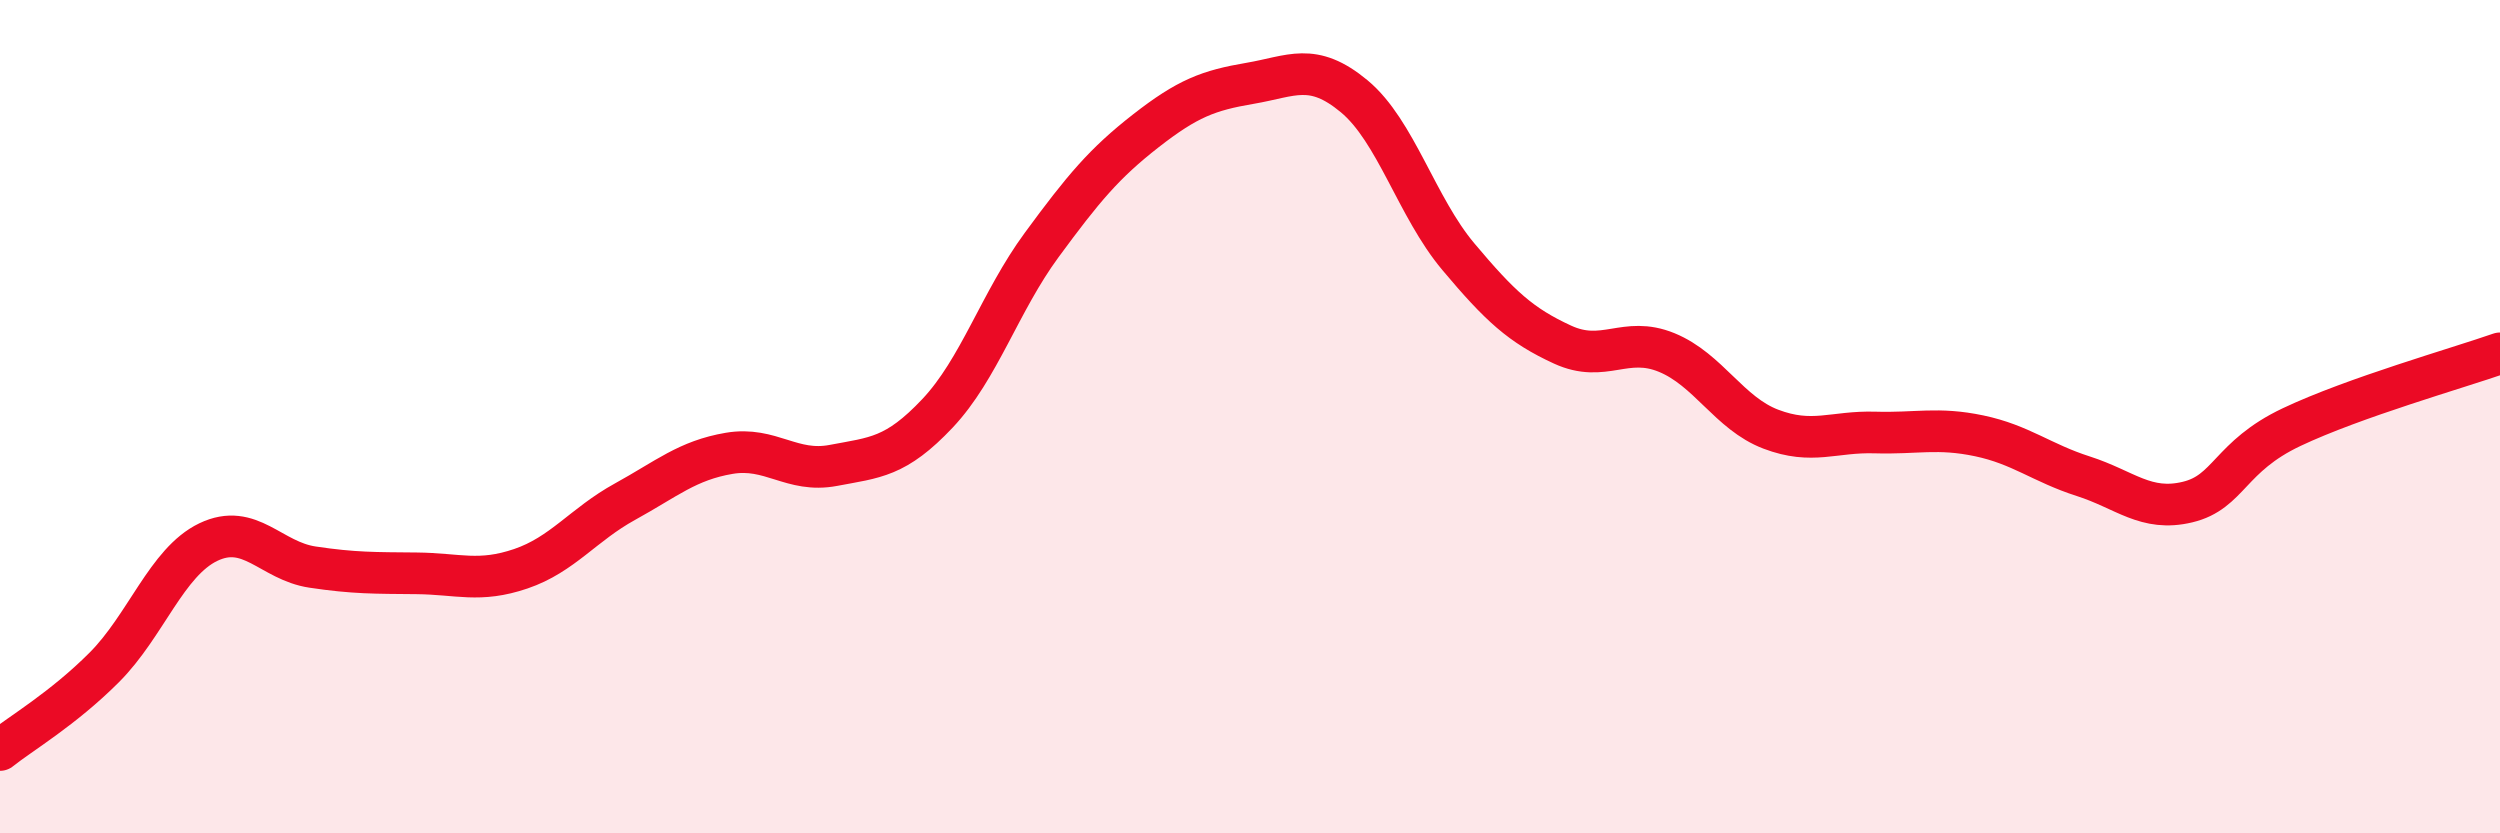
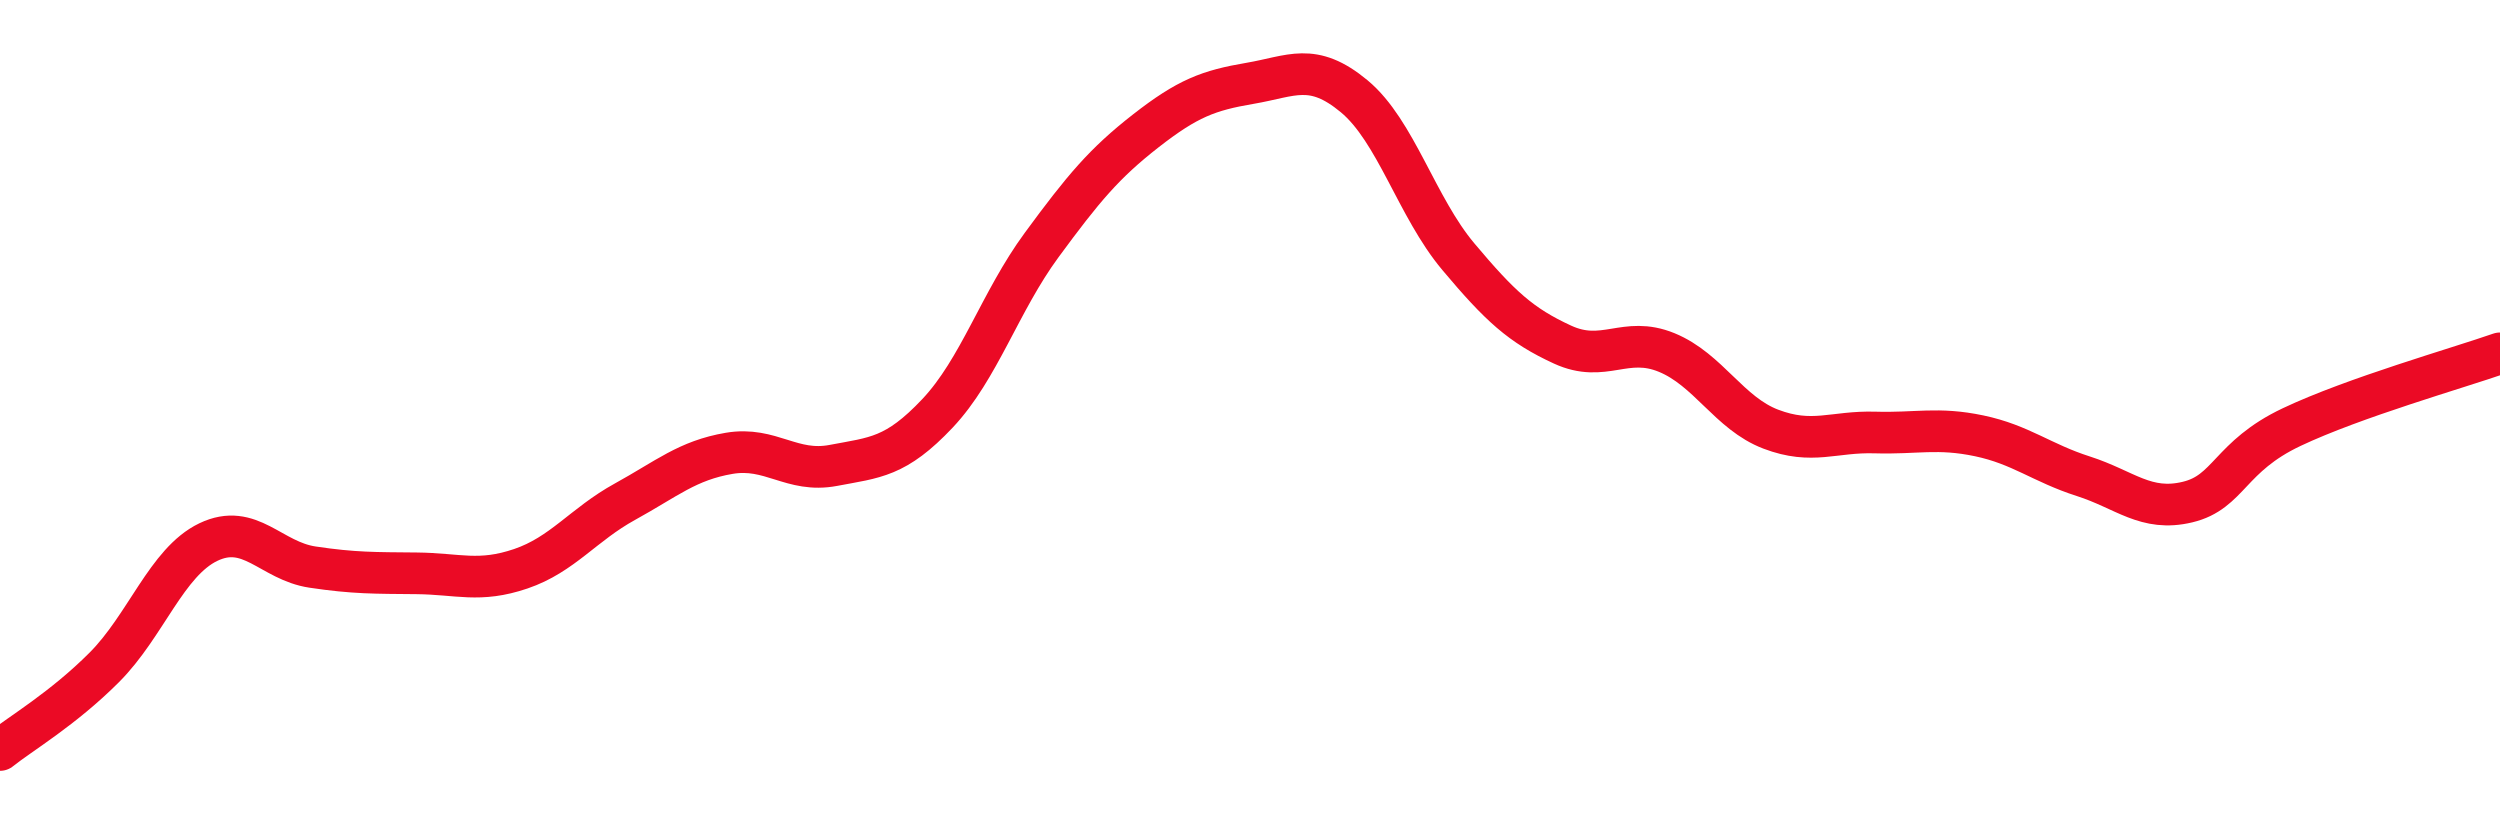
<svg xmlns="http://www.w3.org/2000/svg" width="60" height="20" viewBox="0 0 60 20">
-   <path d="M 0,18 C 0.5,17.6 1.5,17.02 2.5,16.02 C 3.5,15.02 4,13.49 5,13.01 C 6,12.53 6.5,13.46 7.5,13.61 C 8.5,13.76 9,13.75 10,13.76 C 11,13.77 11.5,13.99 12.5,13.65 C 13.5,13.31 14,12.59 15,12.04 C 16,11.49 16.5,11.05 17.5,10.88 C 18.5,10.71 19,11.36 20,11.17 C 21,10.98 21.5,10.98 22.5,9.92 C 23.5,8.86 24,7.24 25,5.88 C 26,4.52 26.5,3.92 27.5,3.14 C 28.5,2.36 29,2.17 30,2 C 31,1.83 31.5,1.48 32.5,2.31 C 33.5,3.14 34,4.97 35,6.16 C 36,7.35 36.5,7.81 37.5,8.27 C 38.5,8.73 39,8.05 40,8.46 C 41,8.87 41.5,9.92 42.5,10.3 C 43.5,10.68 44,10.35 45,10.38 C 46,10.41 46.5,10.25 47.5,10.46 C 48.5,10.67 49,11.11 50,11.43 C 51,11.75 51.5,12.29 52.5,12.05 C 53.5,11.81 53.5,10.96 55,10.25 C 56.5,9.54 59,8.83 60,8.48L60 20L0 20Z" fill="#EB0A25" opacity="0.1" stroke-linecap="round" stroke-linejoin="round" />
  <path d="M 0,18 C 0.5,17.6 1.5,17.02 2.5,16.02 C 3.5,15.02 4,13.49 5,13.01 C 6,12.53 6.5,13.46 7.5,13.61 C 8.5,13.76 9,13.75 10,13.76 C 11,13.77 11.5,13.99 12.5,13.65 C 13.5,13.31 14,12.59 15,12.04 C 16,11.49 16.5,11.05 17.5,10.88 C 18.5,10.71 19,11.36 20,11.17 C 21,10.98 21.5,10.98 22.5,9.92 C 23.5,8.86 24,7.24 25,5.88 C 26,4.52 26.5,3.92 27.5,3.14 C 28.5,2.36 29,2.17 30,2 C 31,1.83 31.5,1.48 32.5,2.31 C 33.5,3.14 34,4.97 35,6.16 C 36,7.35 36.5,7.81 37.5,8.27 C 38.5,8.73 39,8.05 40,8.46 C 41,8.87 41.5,9.92 42.5,10.3 C 43.5,10.68 44,10.35 45,10.38 C 46,10.41 46.5,10.25 47.5,10.46 C 48.5,10.67 49,11.11 50,11.43 C 51,11.75 51.5,12.29 52.5,12.05 C 53.5,11.81 53.5,10.96 55,10.25 C 56.5,9.54 59,8.83 60,8.48" stroke="#EB0A25" stroke-width="1" fill="none" stroke-linecap="round" stroke-linejoin="round" />
</svg>